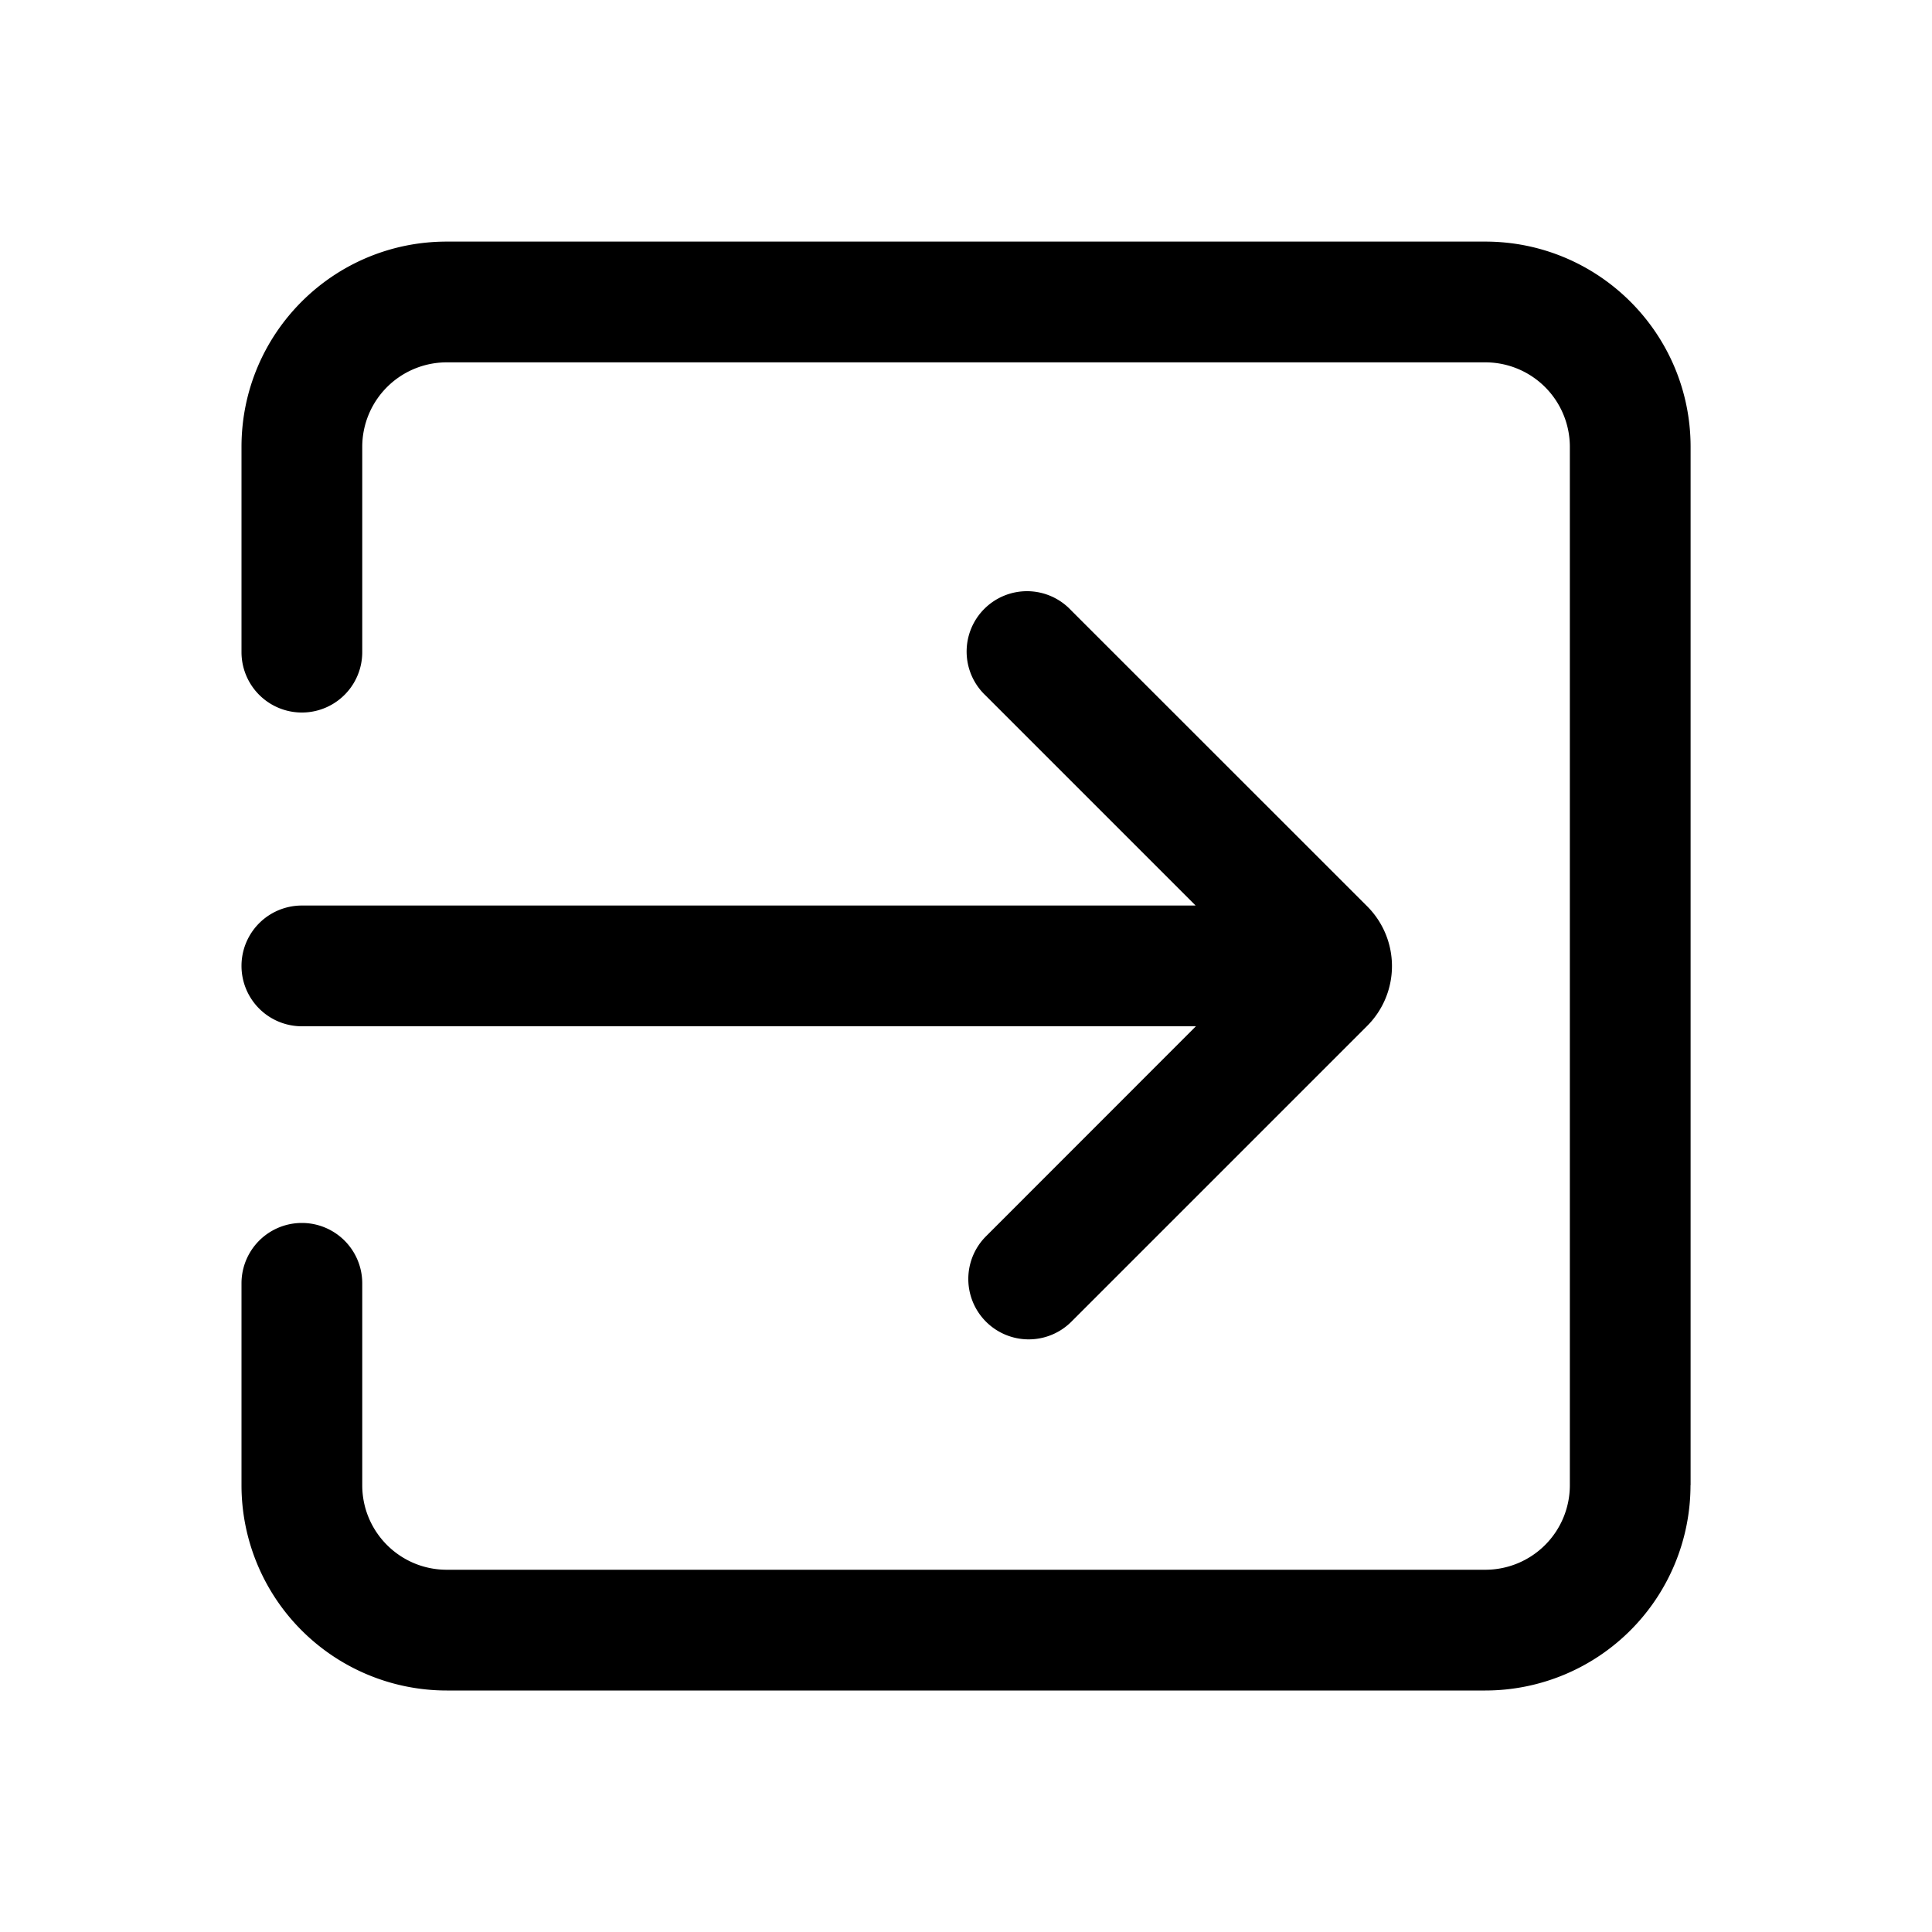
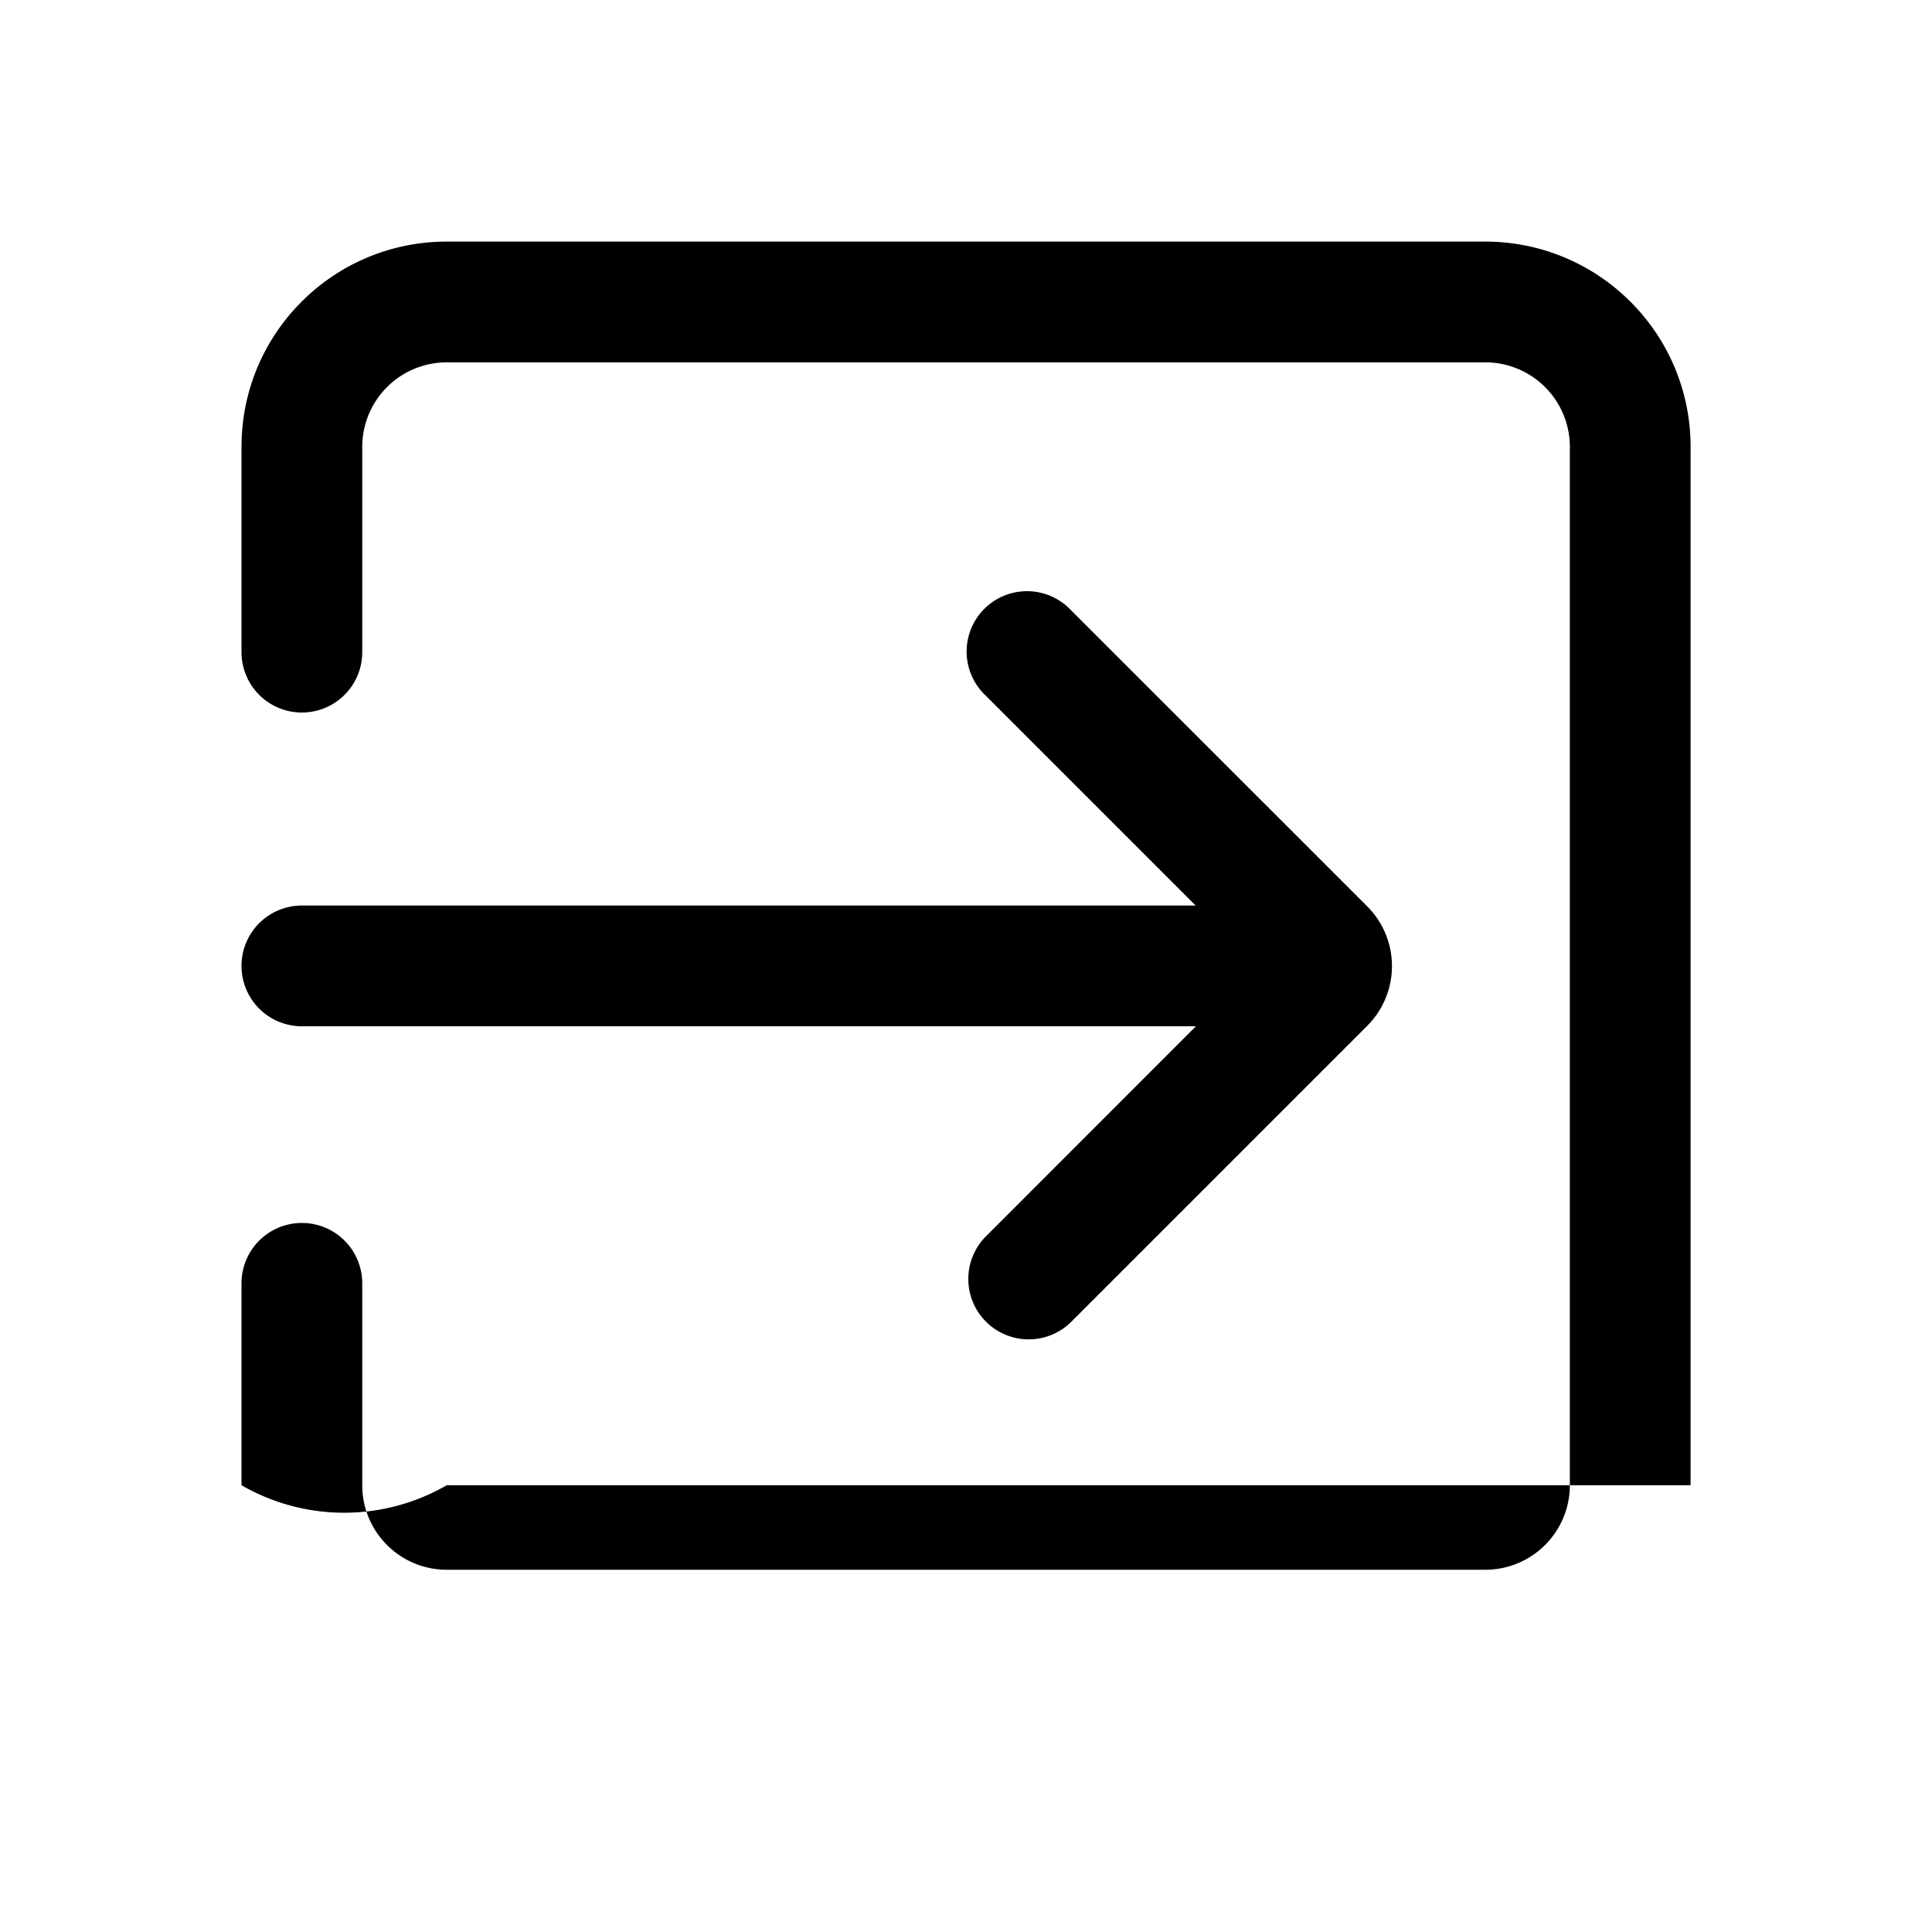
<svg xmlns="http://www.w3.org/2000/svg" width="20" height="20" fill="currentColor" viewBox="0 0 20 20">
-   <path fill-rule="evenodd" d="M17.5 15.375a2.125 2.125 0 0 1-2.124 2.125H4.625A2.125 2.125 0 0 1 2.5 15.375v-2.09a.625.625 0 1 1 1.25 0v2.09c0 .483.391.875.875.875h10.75a.875.875 0 0 0 .876-.875V4.626a.875.875 0 0 0-.875-.875H4.625a.875.875 0 0 0-.875.875v2.125a.625.625 0 0 1-1.25 0V4.626c0-1.174.95-2.125 2.125-2.125h10.75c1.174 0 2.126.951 2.126 2.125v10.749Zm-3.347-4.755a.875.875 0 0 0 0-1.238l-3.067-3.066a.625.625 0 1 0-.883.884l2.174 2.174H3.125a.625.625 0 1 0 0 1.25h9.255l-2.173 2.174a.625.625 0 1 0 .884.884l3.062-3.062Z" clip-rule="evenodd" />
+   <path fill-rule="evenodd" d="M17.5 15.375H4.625A2.125 2.125 0 0 1 2.5 15.375v-2.09a.625.625 0 1 1 1.25 0v2.09c0 .483.391.875.875.875h10.75a.875.875 0 0 0 .876-.875V4.626a.875.875 0 0 0-.875-.875H4.625a.875.875 0 0 0-.875.875v2.125a.625.625 0 0 1-1.25 0V4.626c0-1.174.95-2.125 2.125-2.125h10.75c1.174 0 2.126.951 2.126 2.125v10.749Zm-3.347-4.755a.875.875 0 0 0 0-1.238l-3.067-3.066a.625.625 0 1 0-.883.884l2.174 2.174H3.125a.625.625 0 1 0 0 1.25h9.255l-2.173 2.174a.625.625 0 1 0 .884.884l3.062-3.062Z" clip-rule="evenodd" />
</svg>